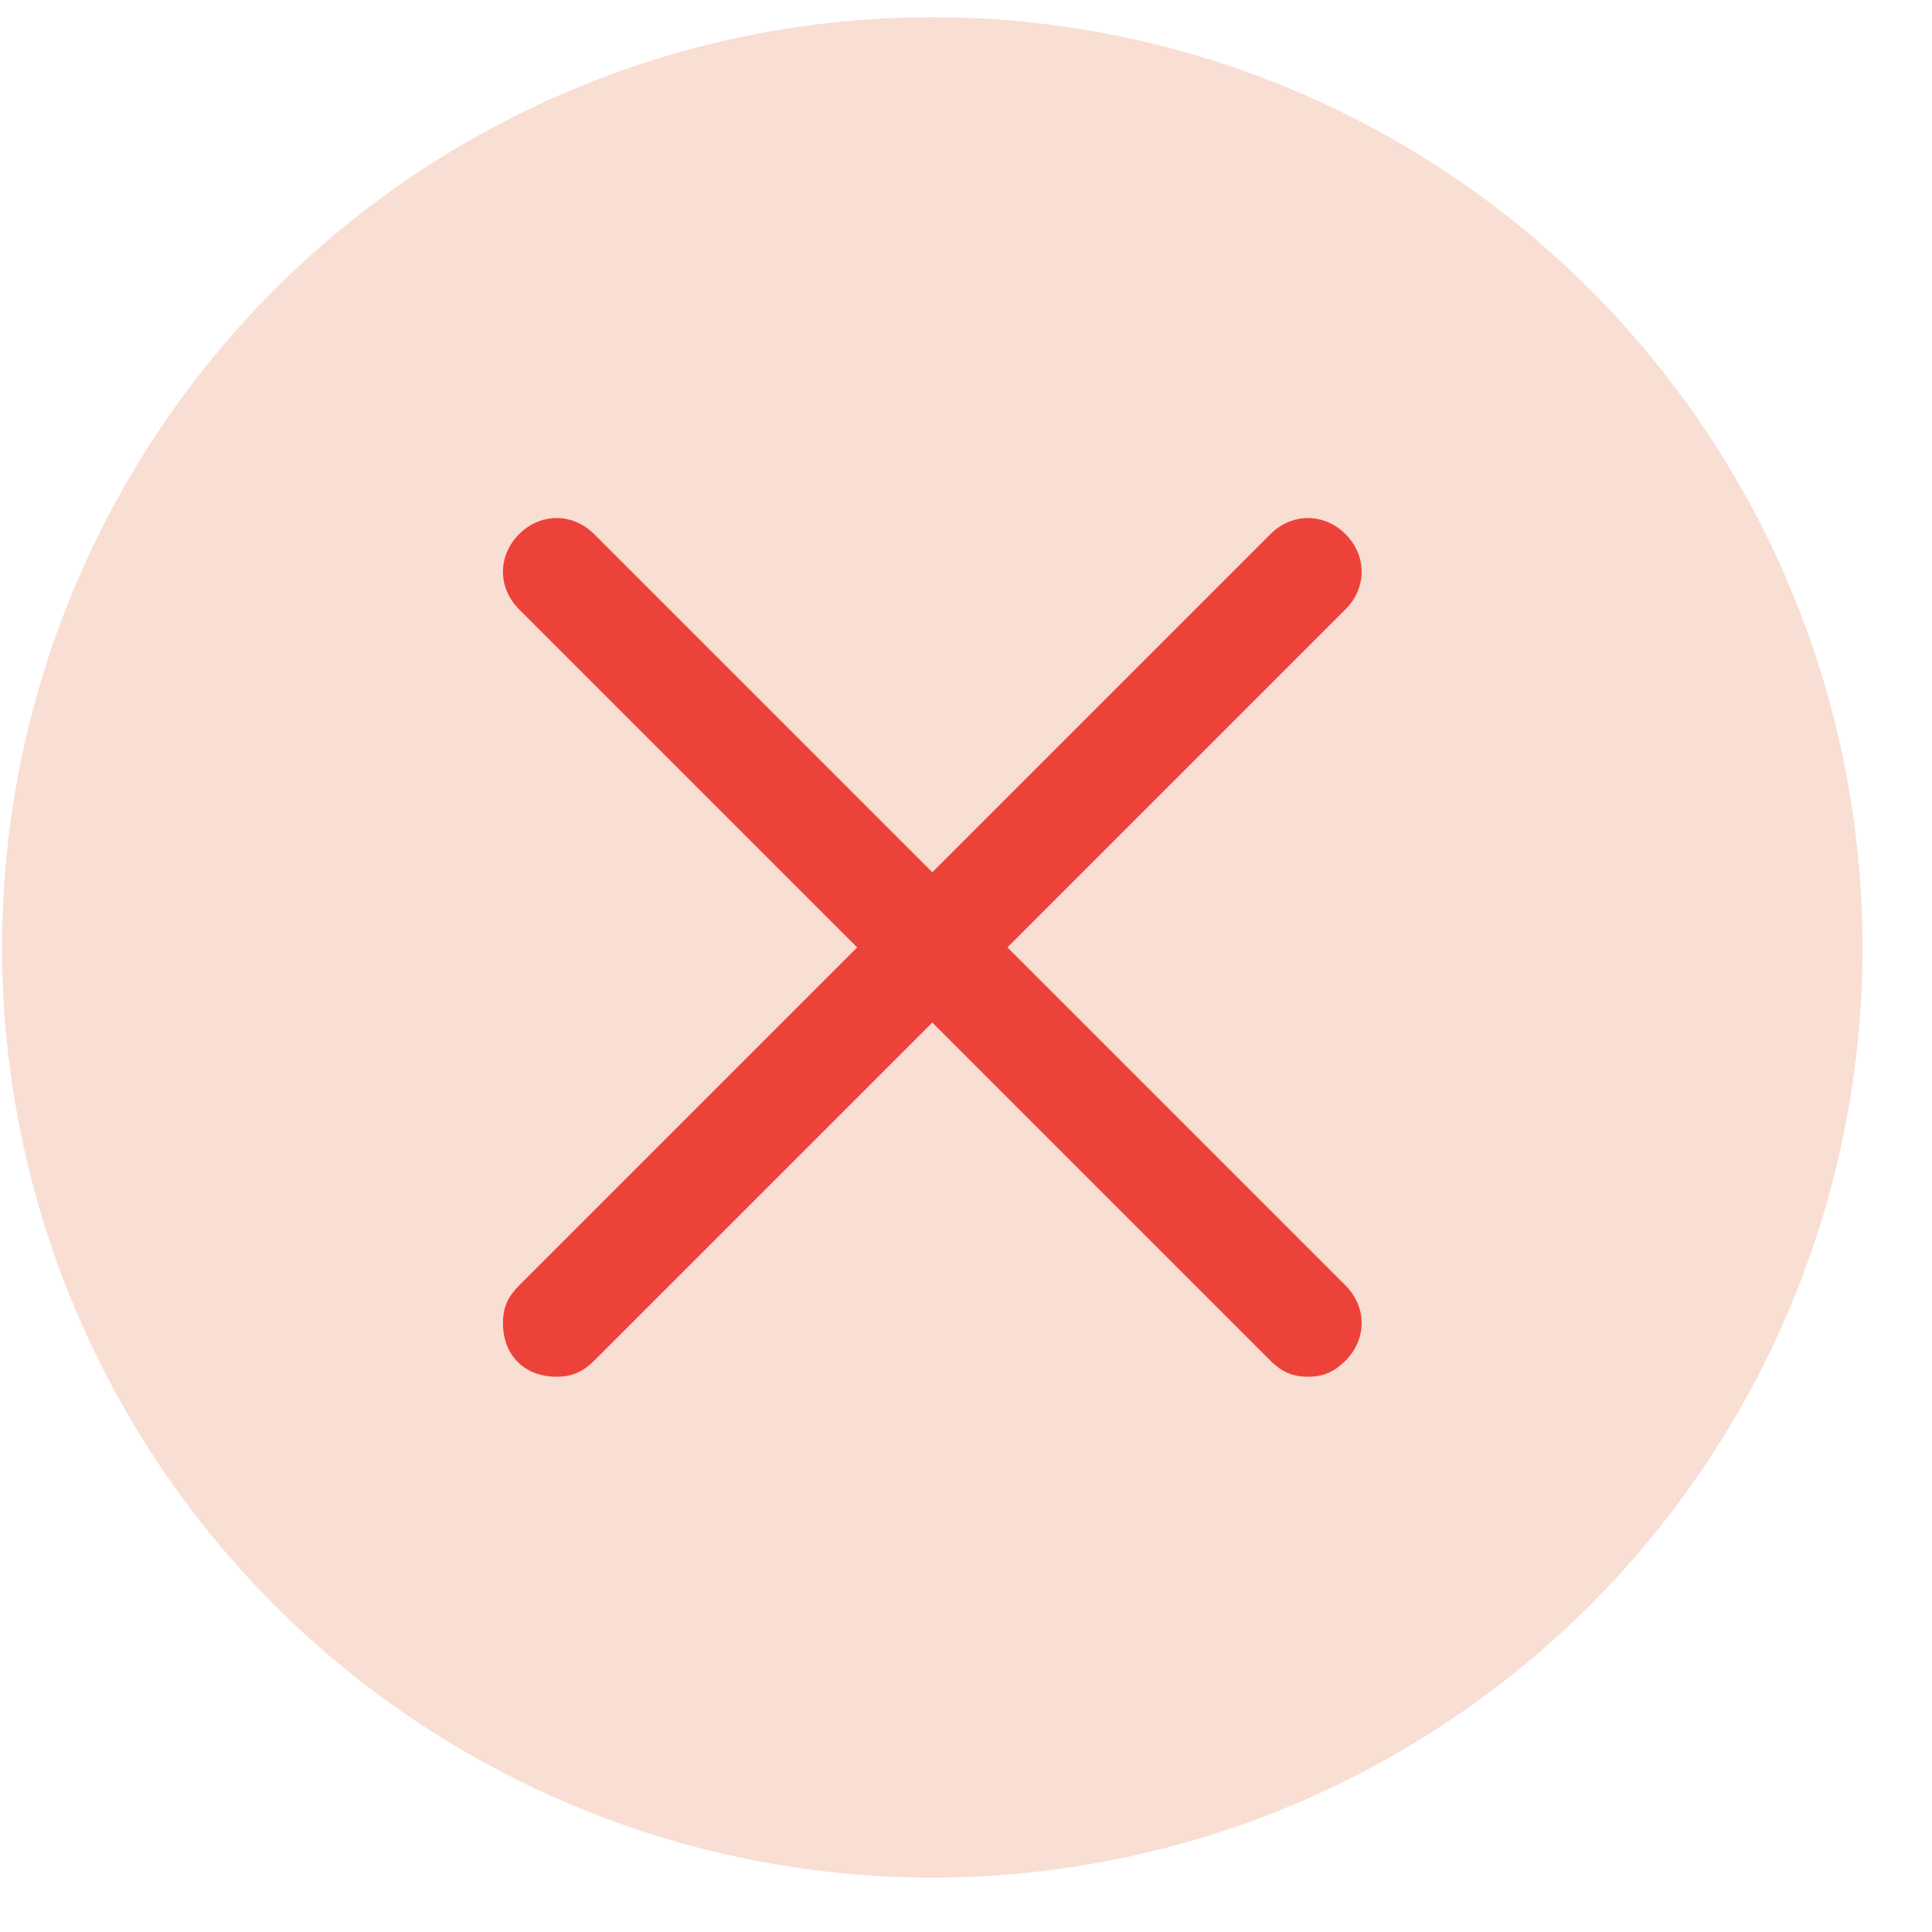
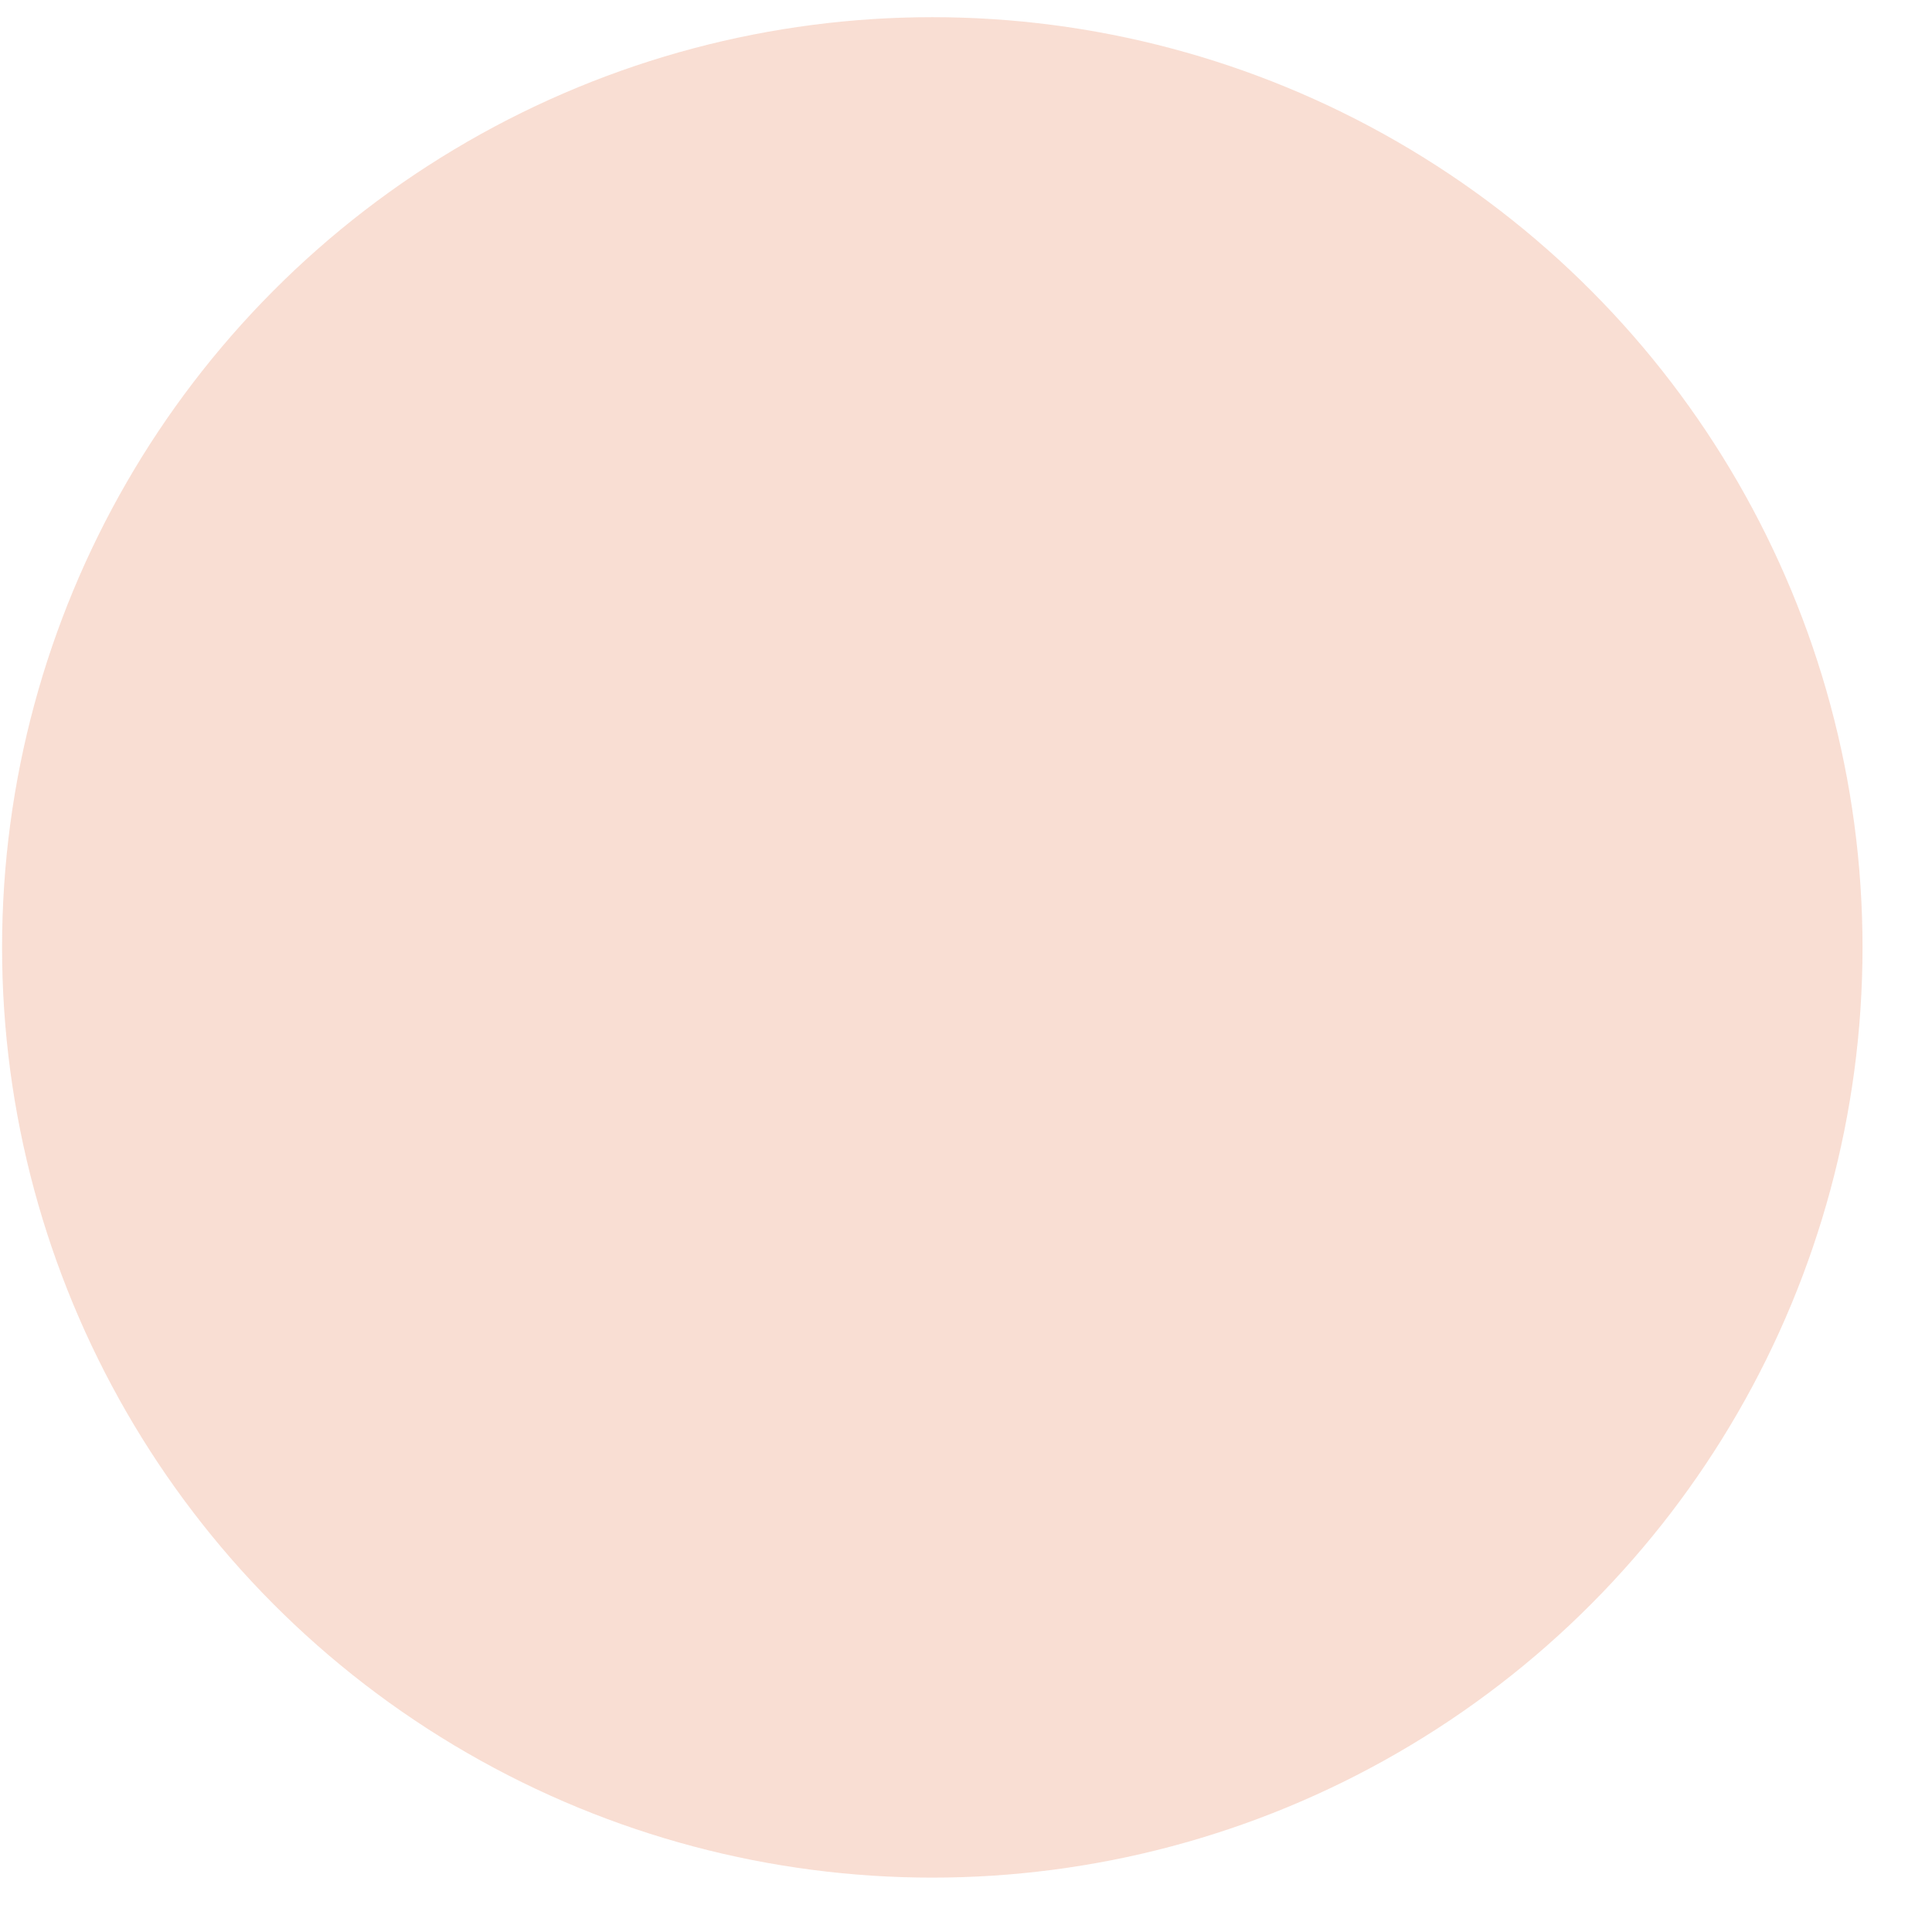
<svg xmlns="http://www.w3.org/2000/svg" width="27" height="27" viewBox="0 0 27 27" fill="none">
  <circle cx="13.029" cy="13.24" r="13" fill="#E98862" fill-opacity="0.28" />
-   <path d="M14.079 13.24L18.804 8.515C19.104 8.215 19.104 7.765 18.804 7.465C18.504 7.165 18.054 7.165 17.754 7.465L13.029 12.19L8.304 7.465C8.004 7.165 7.554 7.165 7.254 7.465C6.954 7.765 6.954 8.215 7.254 8.515L11.979 13.24L7.254 17.965C7.104 18.115 7.029 18.265 7.029 18.49C7.029 18.94 7.329 19.24 7.779 19.24C8.004 19.24 8.154 19.165 8.304 19.015L13.029 14.29L17.754 19.015C17.904 19.165 18.054 19.24 18.279 19.24C18.504 19.24 18.654 19.165 18.804 19.015C19.104 18.715 19.104 18.265 18.804 17.965L14.079 13.24Z" fill="#ED423A" />
</svg>